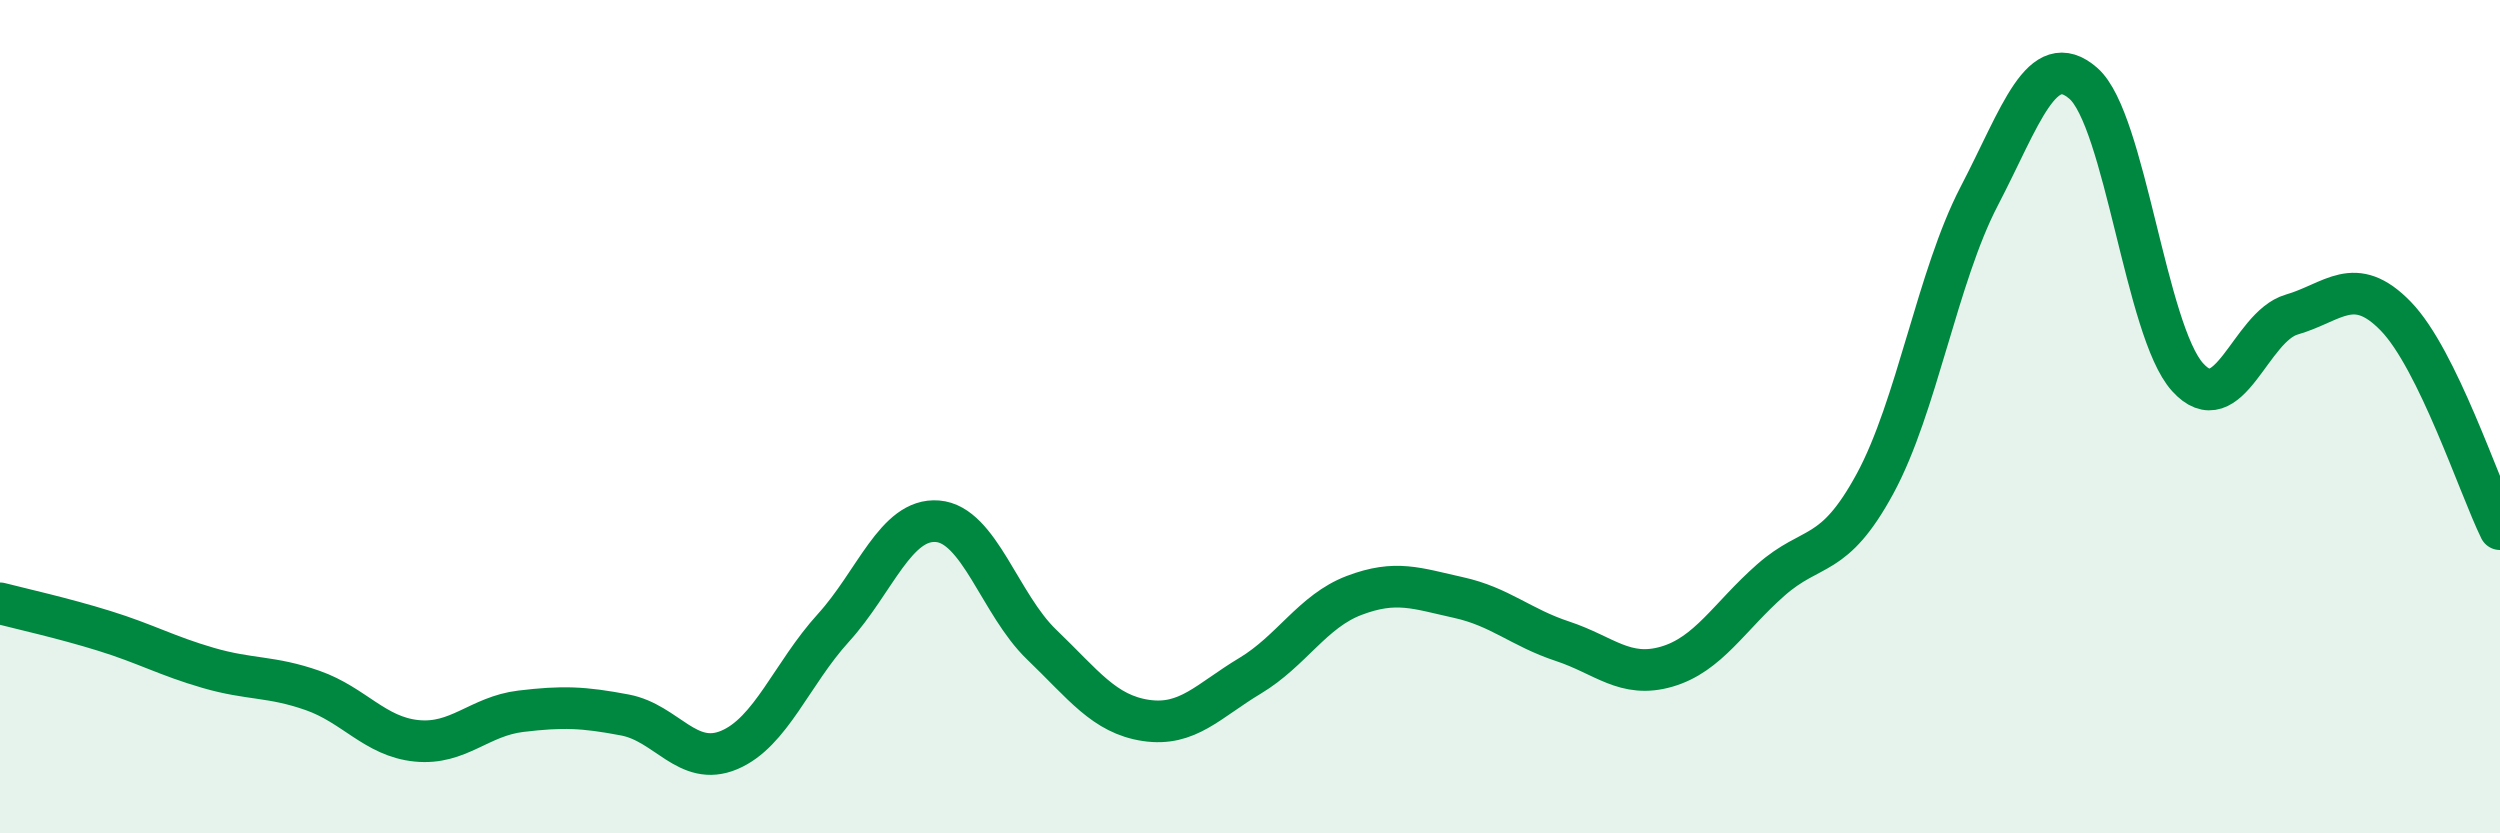
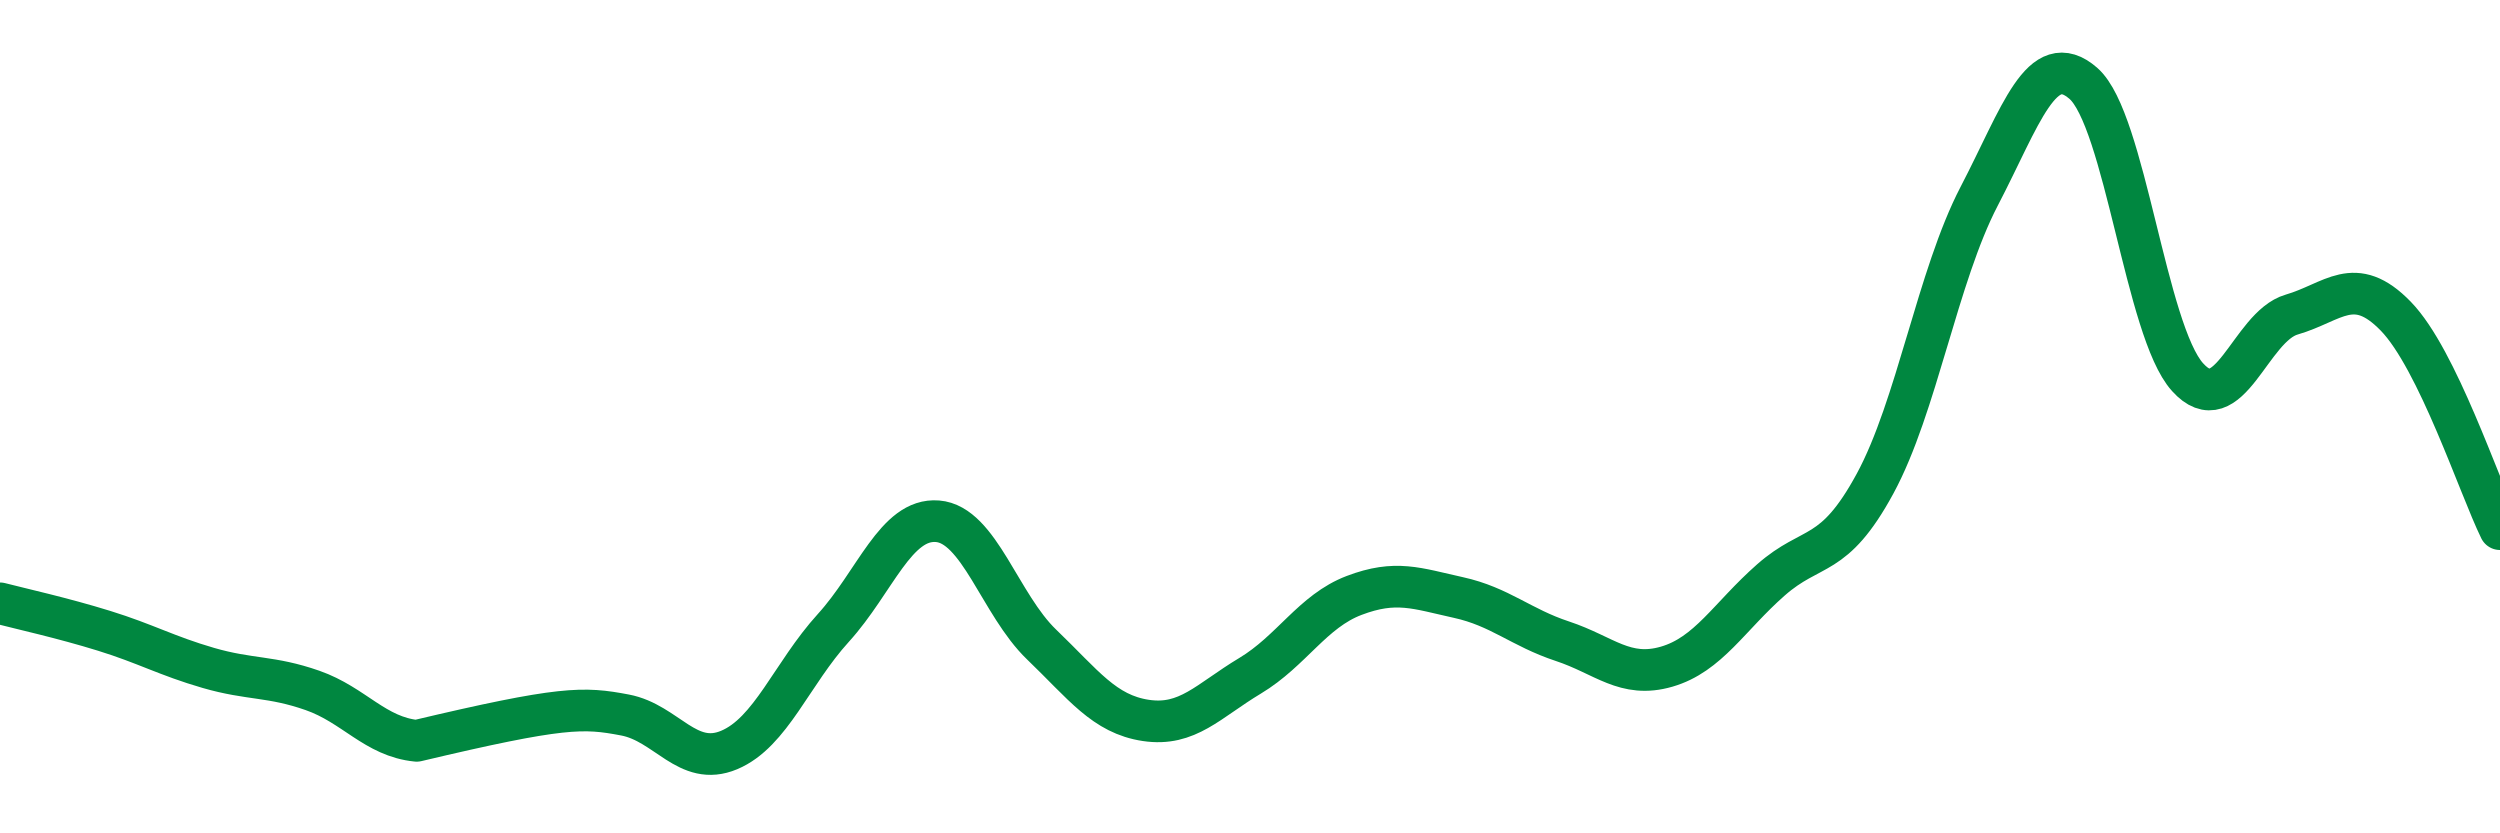
<svg xmlns="http://www.w3.org/2000/svg" width="60" height="20" viewBox="0 0 60 20">
-   <path d="M 0,14.48 C 0.5,14.61 1.5,14.83 2.5,15.14 C 3.5,15.45 4,15.74 5,16.03 C 6,16.32 6.5,16.22 7.5,16.57 C 8.5,16.92 9,17.68 10,17.78 C 11,17.88 11.5,17.19 12.5,17.07 C 13.5,16.95 14,16.97 15,17.16 C 16,17.35 16.5,18.42 17.5,18 C 18.5,17.58 19,16.17 20,15.07 C 21,13.97 21.5,12.43 22.5,12.51 C 23.5,12.59 24,14.51 25,15.47 C 26,16.43 26.5,17.14 27.5,17.29 C 28.5,17.44 29,16.82 30,16.22 C 31,15.62 31.5,14.67 32.5,14.29 C 33.5,13.91 34,14.12 35,14.34 C 36,14.56 36.5,15.06 37.5,15.39 C 38.5,15.72 39,16.29 40,16 C 41,15.71 41.5,14.8 42.5,13.92 C 43.5,13.04 44,13.45 45,11.61 C 46,9.77 46.5,6.63 47.5,4.71 C 48.5,2.79 49,1.13 50,2 C 51,2.87 51.5,7.94 52.5,9.05 C 53.5,10.16 54,7.84 55,7.55 C 56,7.26 56.5,6.56 57.5,7.59 C 58.5,8.62 59.5,11.68 60,12.7L60 20L0 20Z" fill="#008740" opacity="0.1" stroke-linecap="round" stroke-linejoin="round" />
-   <path d="M 0,14.48 C 0.5,14.61 1.5,14.83 2.5,15.14 C 3.5,15.45 4,15.74 5,16.03 C 6,16.32 6.5,16.22 7.5,16.57 C 8.5,16.92 9,17.68 10,17.78 C 11,17.88 11.5,17.19 12.5,17.07 C 13.5,16.95 14,16.97 15,17.16 C 16,17.35 16.5,18.42 17.5,18 C 18.5,17.58 19,16.17 20,15.07 C 21,13.97 21.5,12.43 22.5,12.51 C 23.5,12.59 24,14.51 25,15.47 C 26,16.43 26.5,17.14 27.5,17.29 C 28.5,17.44 29,16.82 30,16.22 C 31,15.62 31.5,14.67 32.5,14.29 C 33.5,13.91 34,14.12 35,14.34 C 36,14.56 36.5,15.06 37.5,15.39 C 38.5,15.72 39,16.29 40,16 C 41,15.71 41.5,14.8 42.5,13.92 C 43.5,13.04 44,13.45 45,11.61 C 46,9.77 46.5,6.63 47.5,4.71 C 48.5,2.79 49,1.13 50,2 C 51,2.87 51.5,7.94 52.5,9.05 C 53.5,10.16 54,7.84 55,7.55 C 56,7.26 56.5,6.56 57.5,7.59 C 58.5,8.62 59.5,11.68 60,12.7" stroke="#008740" stroke-width="1" fill="none" stroke-linecap="round" stroke-linejoin="round" />
+   <path d="M 0,14.48 C 0.5,14.61 1.5,14.83 2.5,15.14 C 3.5,15.45 4,15.74 5,16.03 C 6,16.32 6.5,16.22 7.5,16.57 C 8.5,16.92 9,17.68 10,17.78 C 13.5,16.95 14,16.97 15,17.16 C 16,17.35 16.5,18.42 17.5,18 C 18.5,17.58 19,16.17 20,15.07 C 21,13.97 21.5,12.43 22.5,12.51 C 23.5,12.59 24,14.51 25,15.47 C 26,16.43 26.5,17.14 27.5,17.29 C 28.5,17.44 29,16.82 30,16.22 C 31,15.62 31.5,14.67 32.5,14.29 C 33.5,13.91 34,14.12 35,14.34 C 36,14.56 36.5,15.06 37.5,15.39 C 38.5,15.72 39,16.29 40,16 C 41,15.71 41.5,14.8 42.5,13.92 C 43.5,13.04 44,13.45 45,11.61 C 46,9.77 46.5,6.63 47.5,4.71 C 48.5,2.79 49,1.13 50,2 C 51,2.87 51.5,7.94 52.5,9.05 C 53.5,10.16 54,7.84 55,7.55 C 56,7.26 56.5,6.56 57.5,7.59 C 58.5,8.62 59.5,11.68 60,12.7" stroke="#008740" stroke-width="1" fill="none" stroke-linecap="round" stroke-linejoin="round" />
</svg>